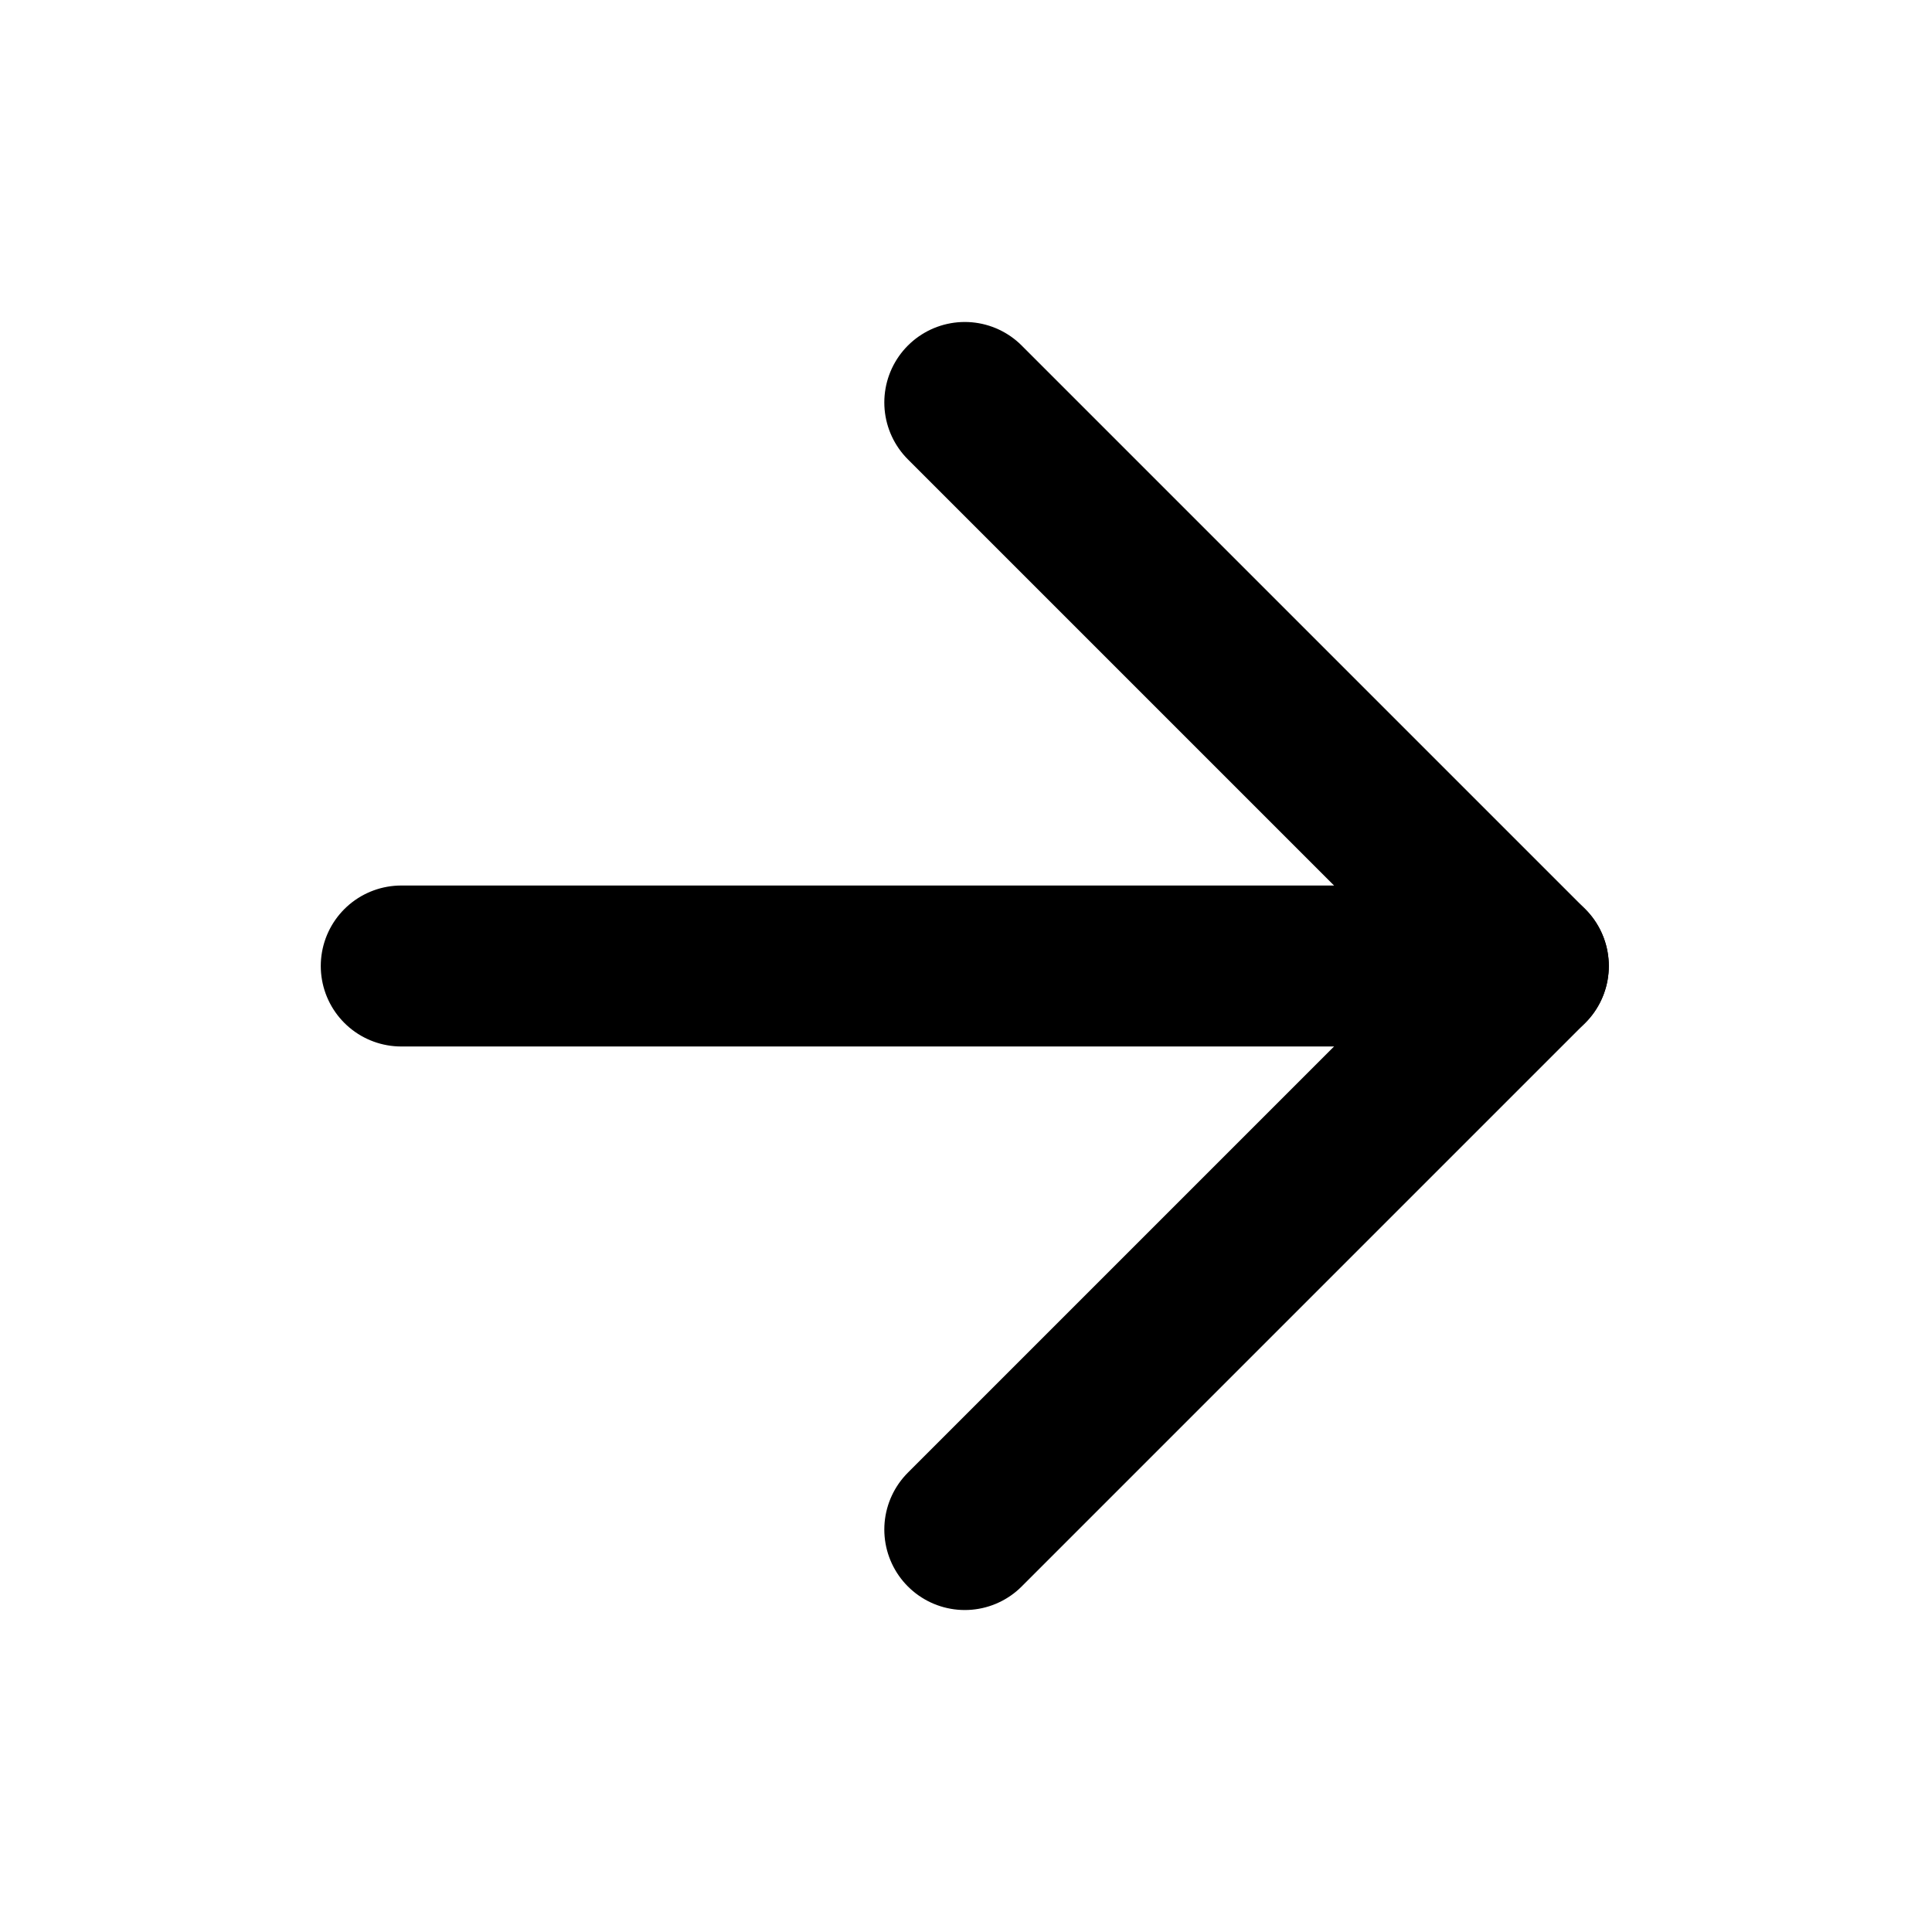
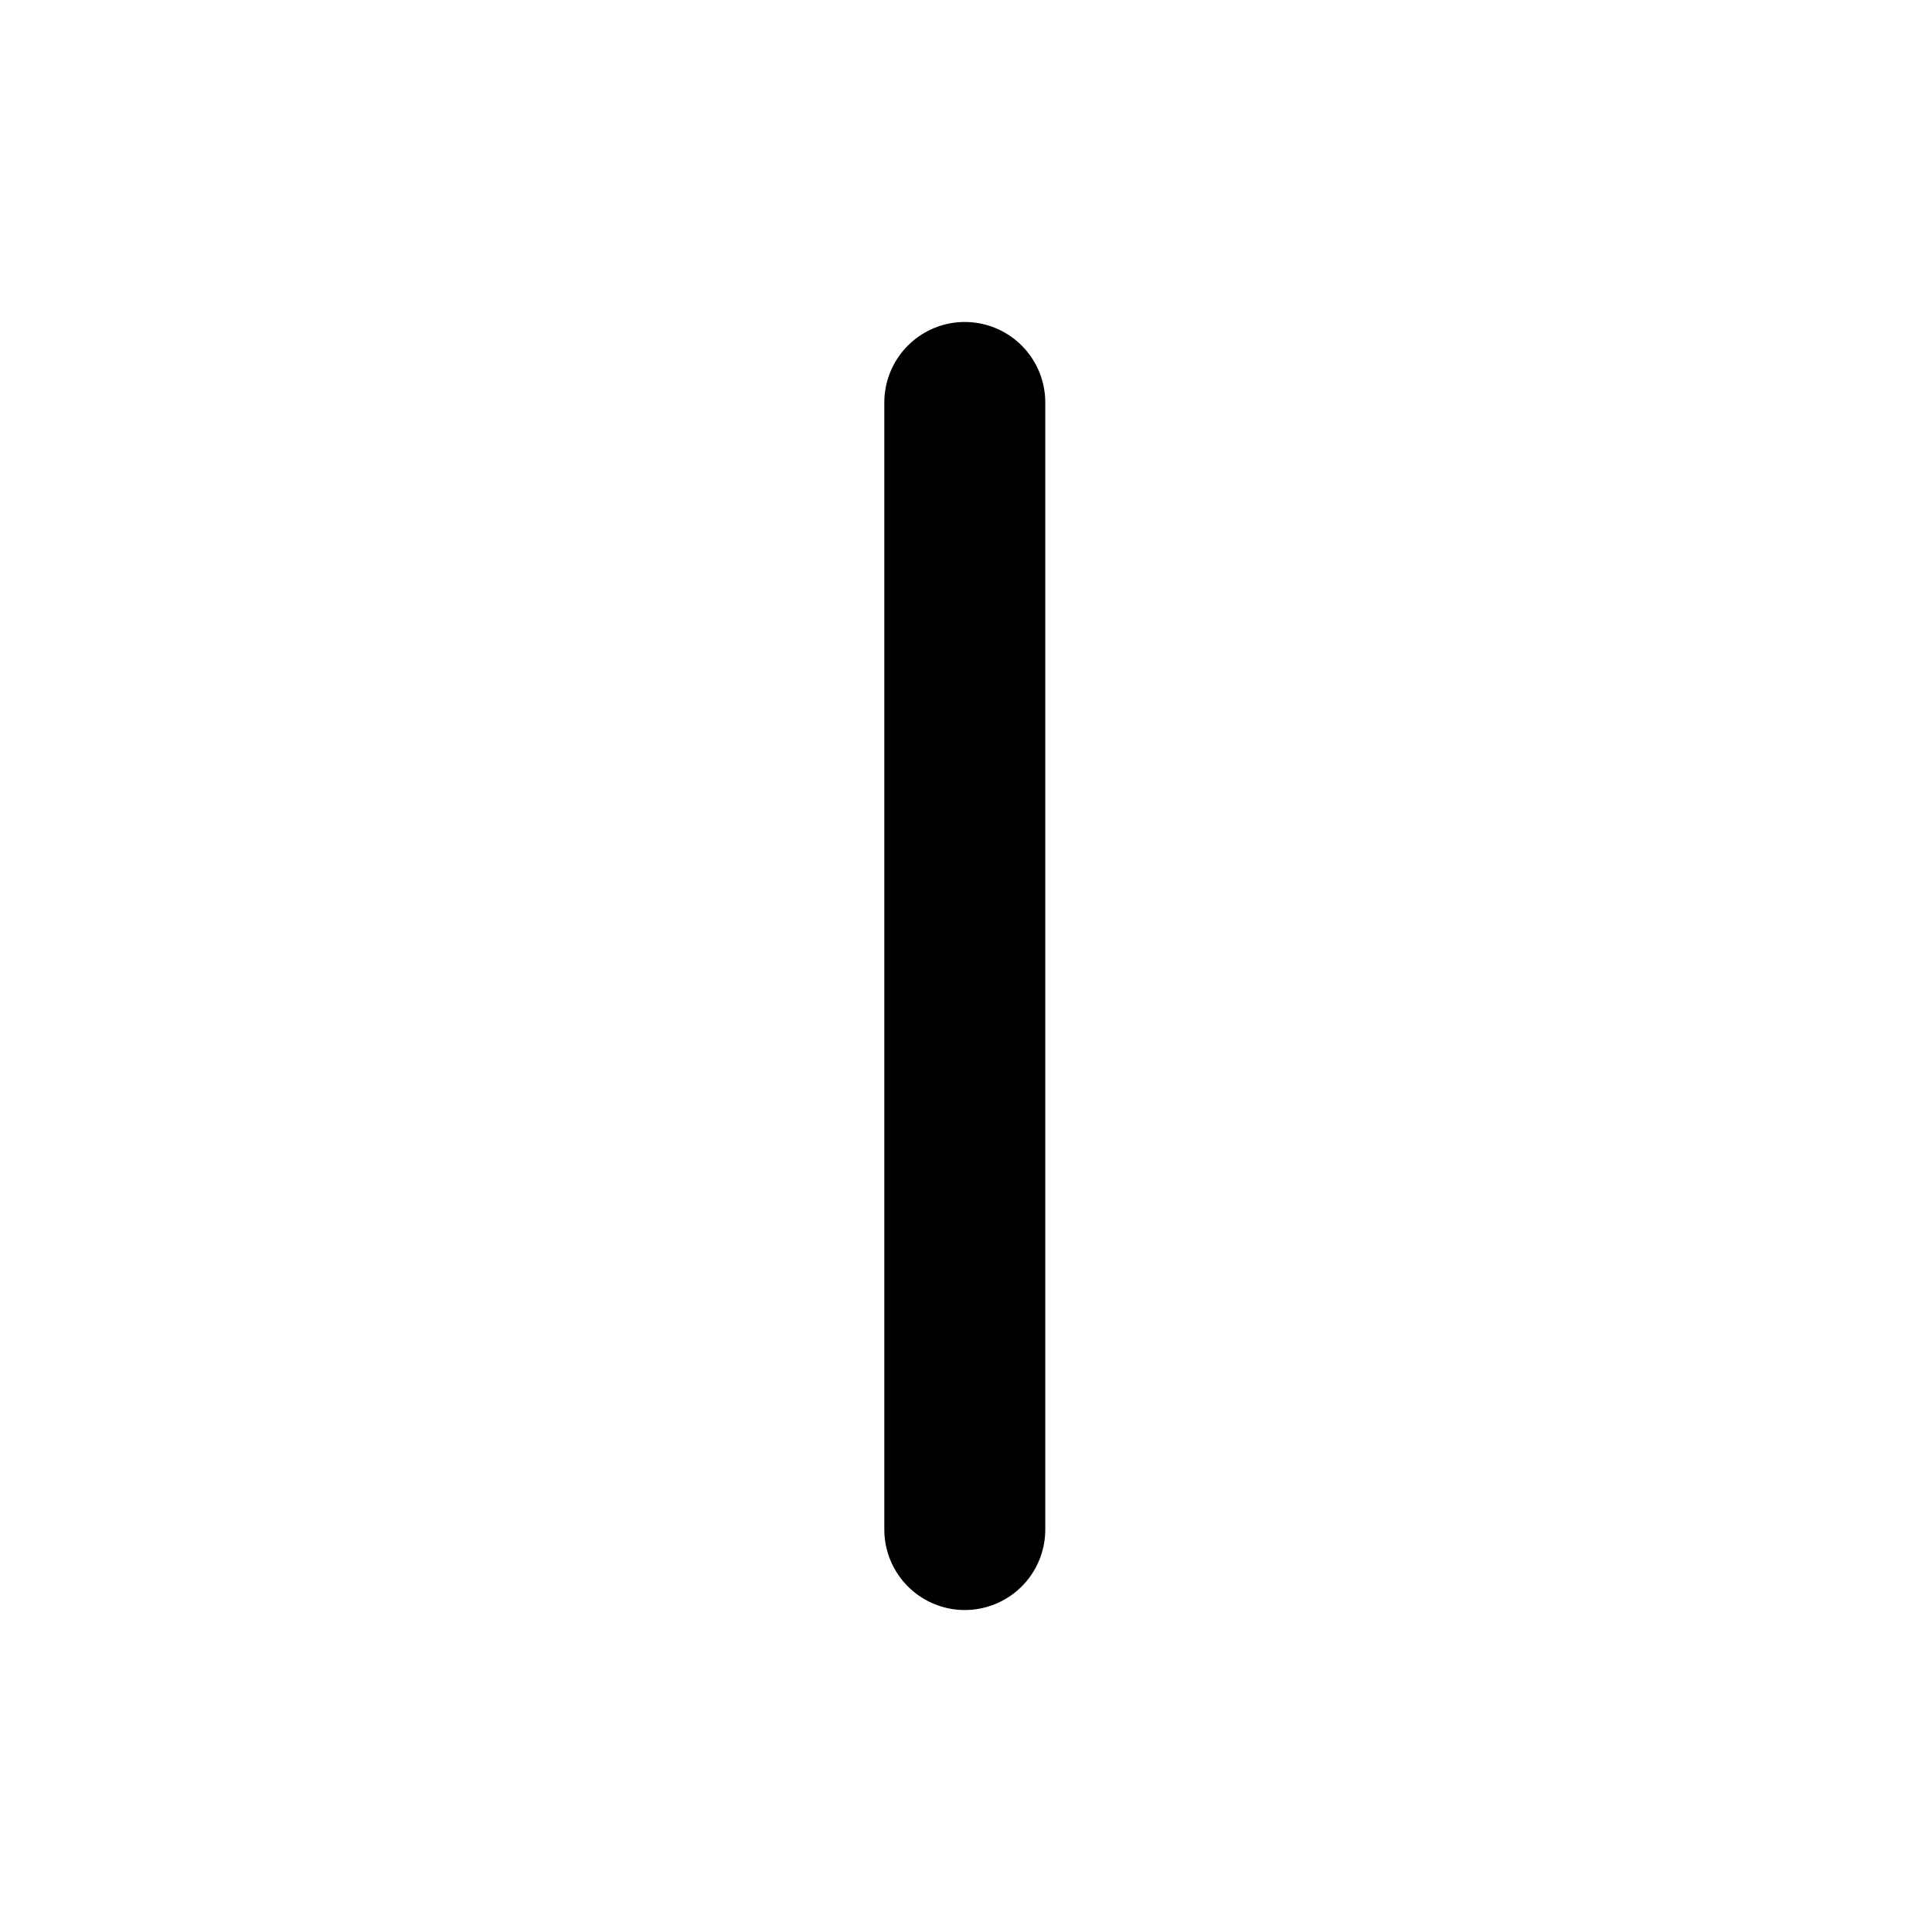
<svg xmlns="http://www.w3.org/2000/svg" width="16" height="16" viewBox="0 0 16 16" fill="none">
-   <path d="M3.323 8H12.657" stroke="black" stroke-width="1.333" stroke-linecap="round" stroke-linejoin="round" />
-   <path d="M7.99 3.333L12.657 8L7.99 12.667" stroke="black" stroke-width="1.333" stroke-linecap="round" stroke-linejoin="round" />
+   <path d="M7.99 3.333L7.99 12.667" stroke="black" stroke-width="1.333" stroke-linecap="round" stroke-linejoin="round" />
</svg>